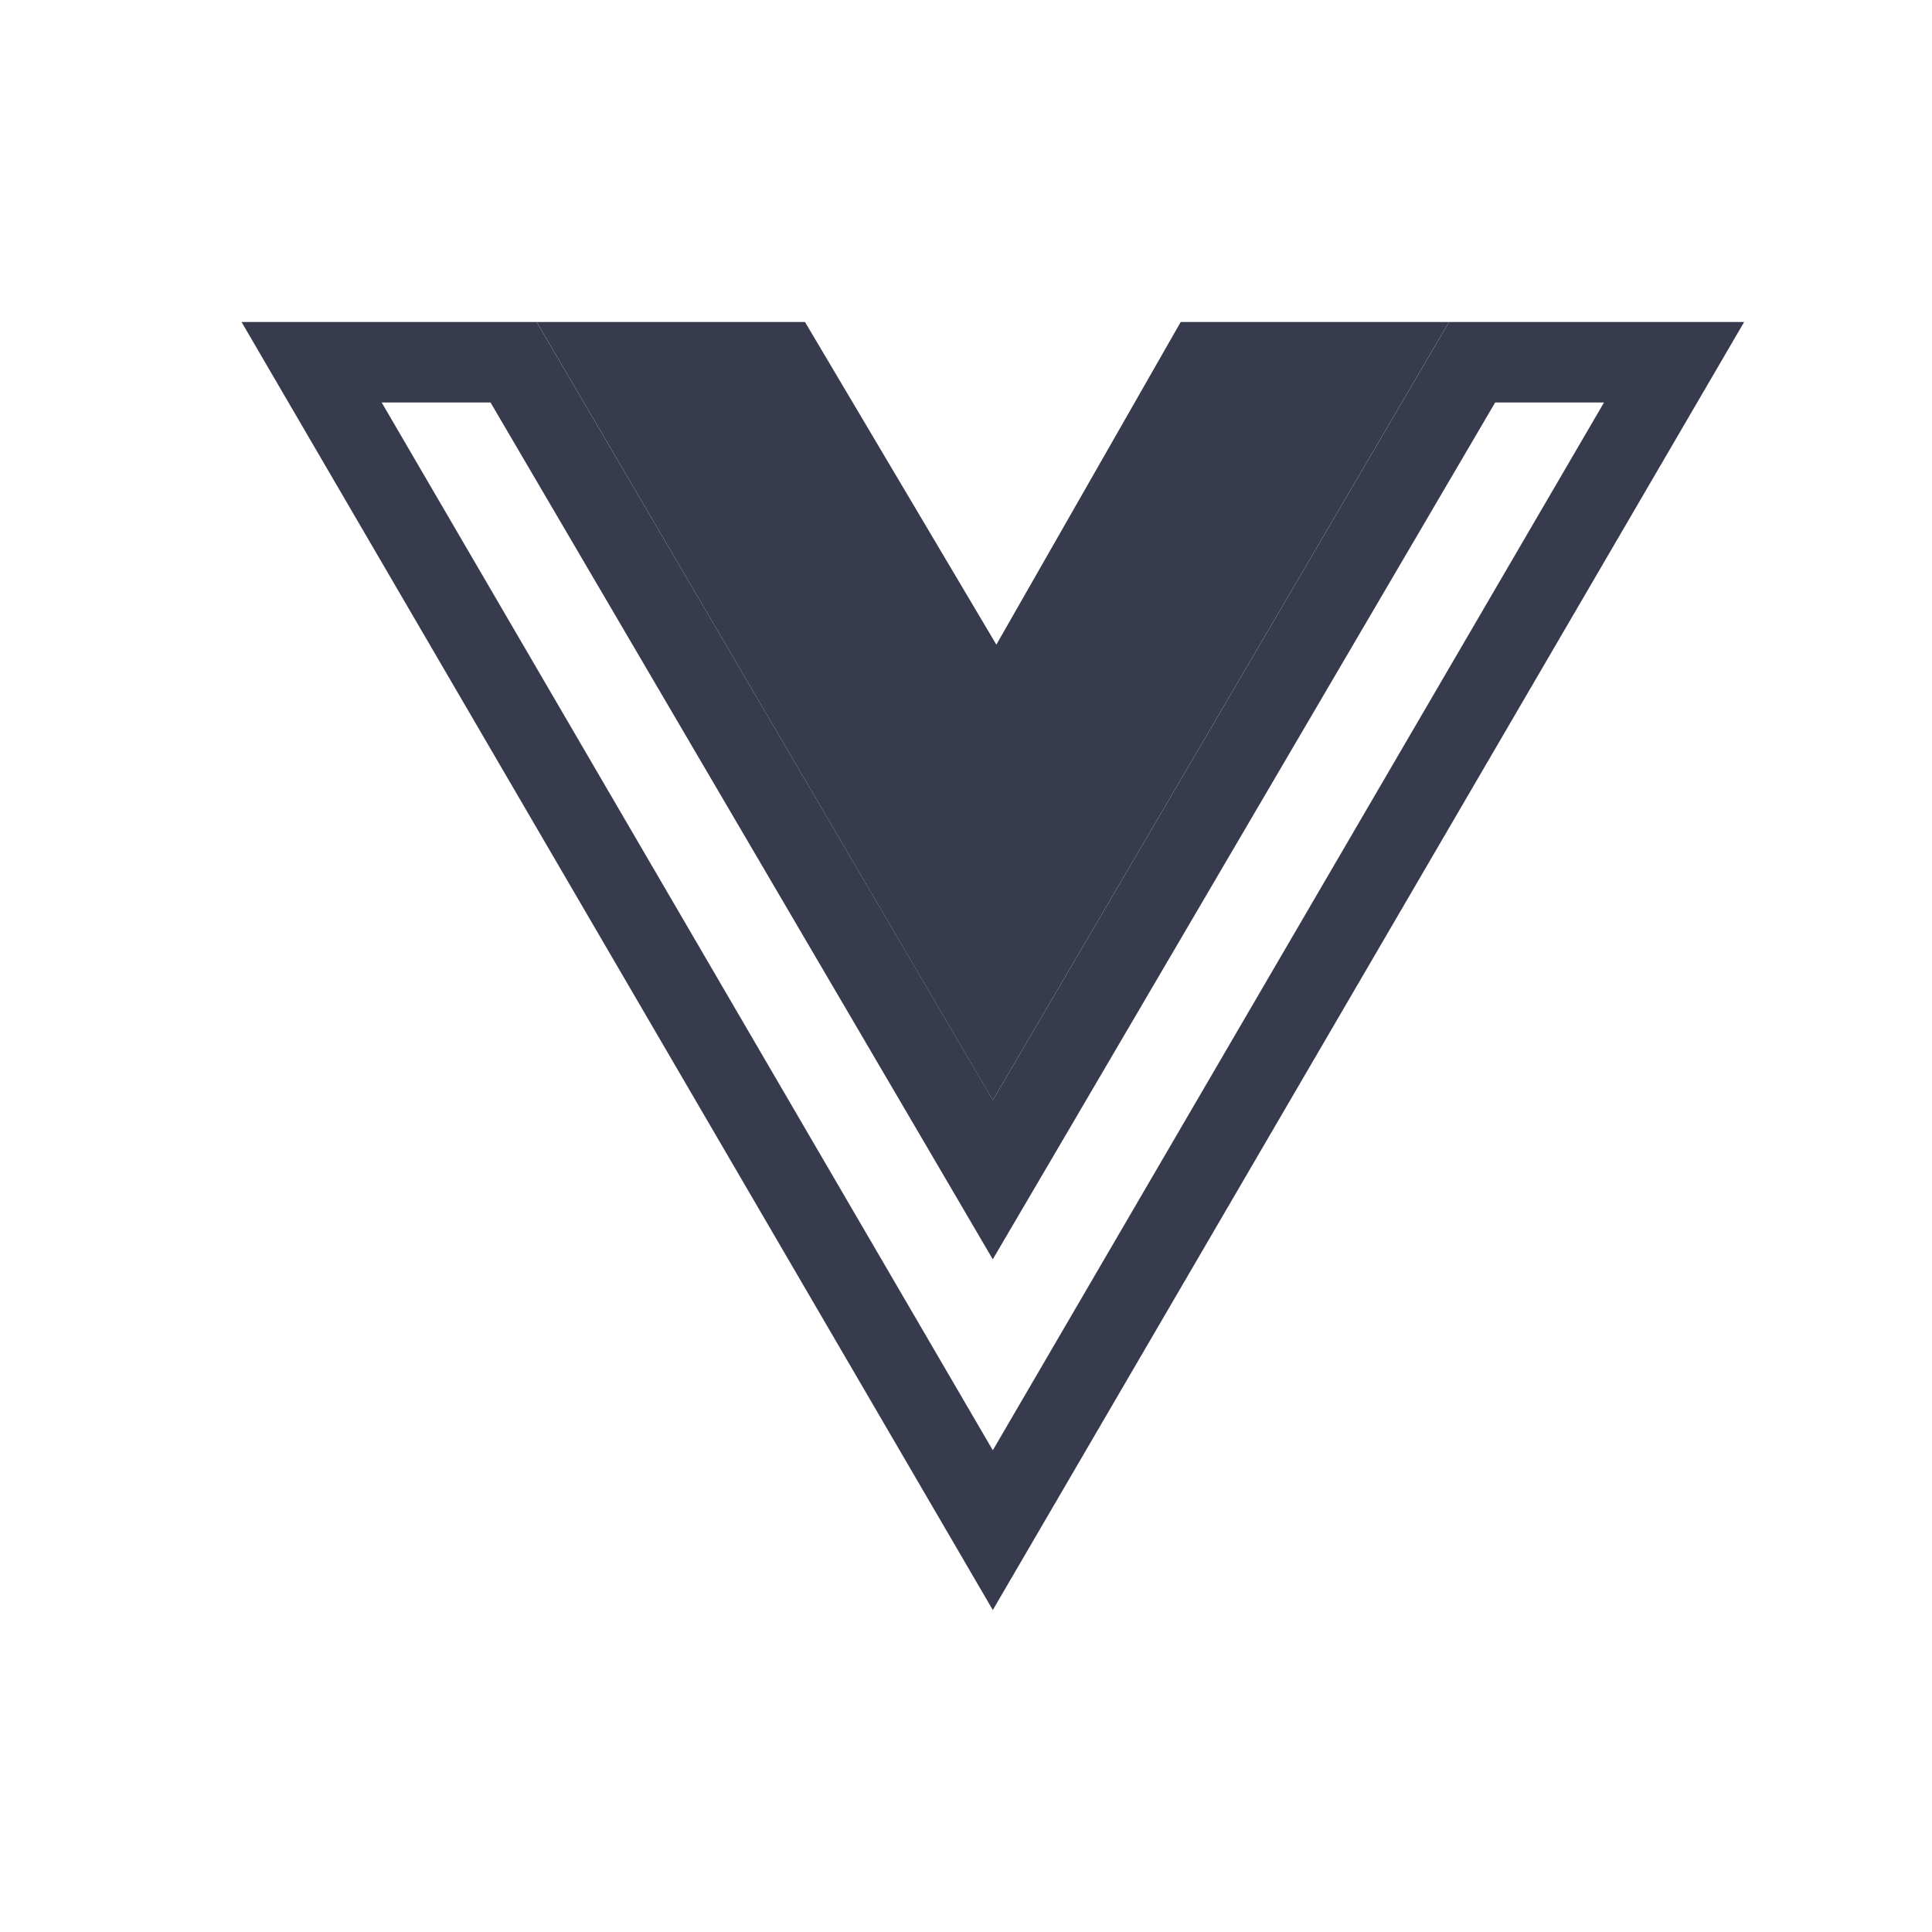
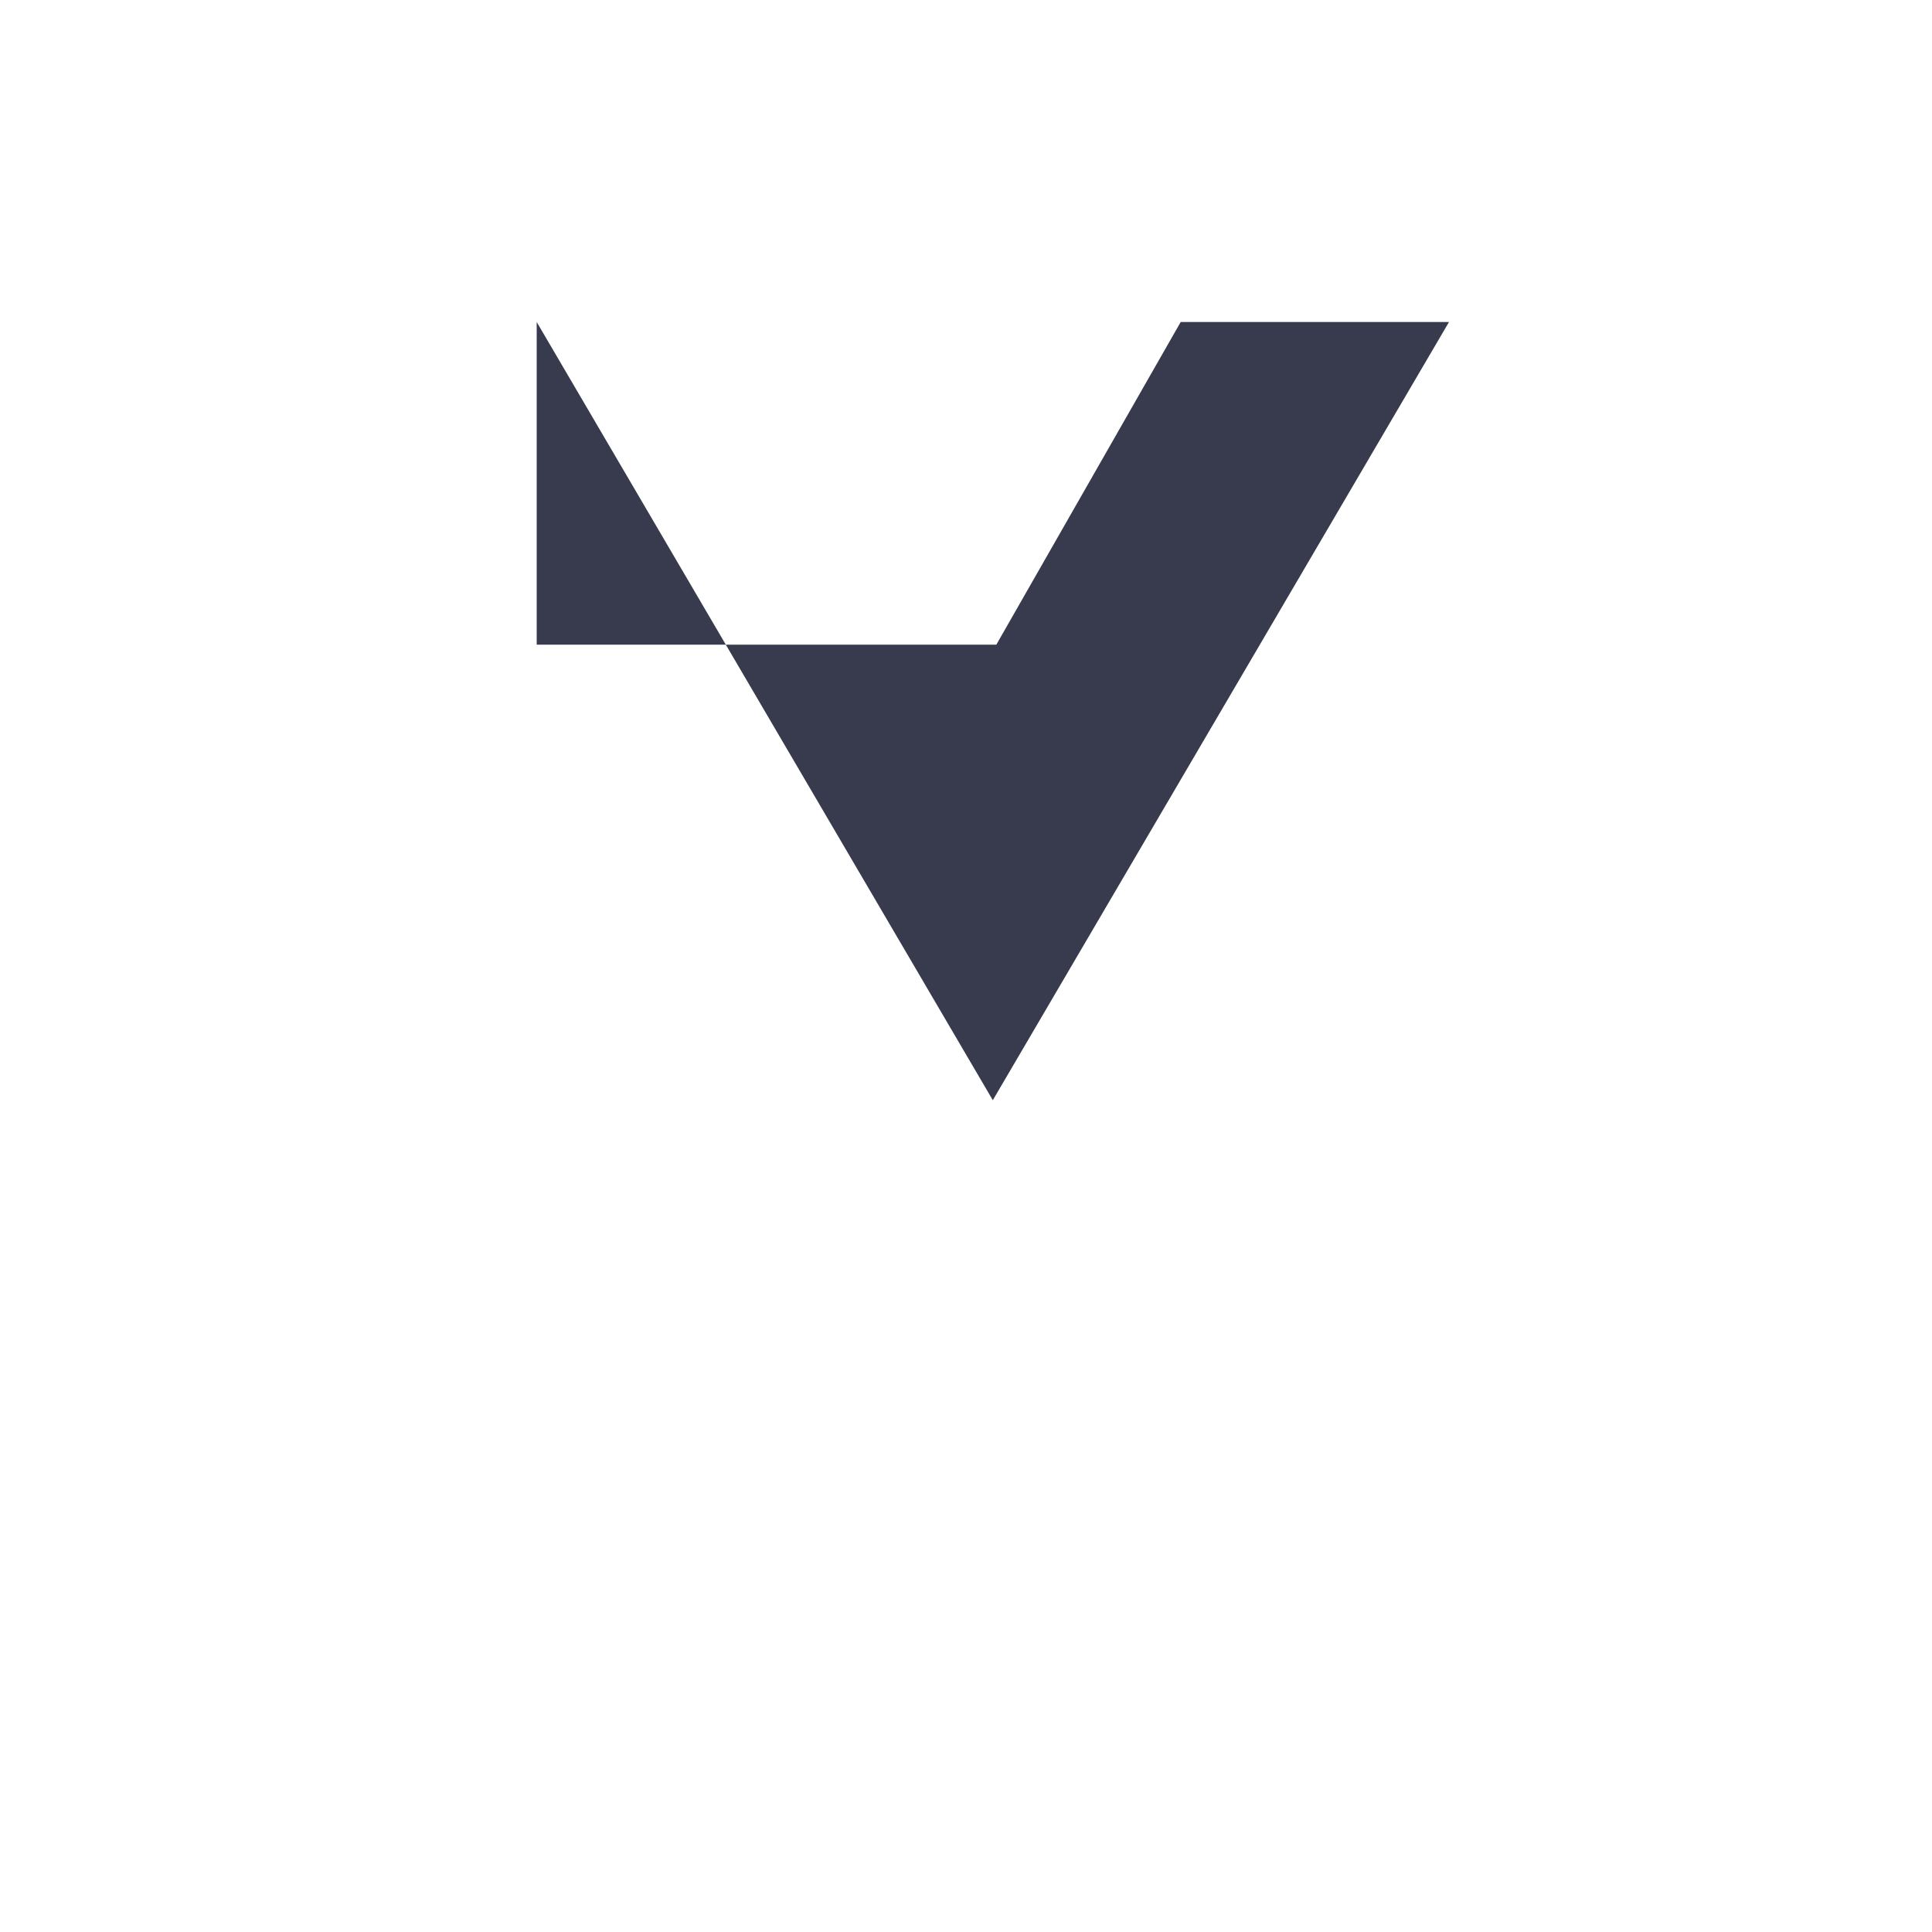
<svg xmlns="http://www.w3.org/2000/svg" width="24" height="24" viewBox="0 0 24 24" fill="none">
-   <path d="M20.796 4.5L12.333 19.008L3.871 4.5H6.38L11.902 13.919L12.333 14.655L12.765 13.919L18.287 4.5H20.796Z" stroke="#373B4D" />
-   <path d="M6.667 4L12.333 13.667L18 4H14.667L12.377 8.008L10 4H6.667Z" fill="#373B4D" />
+   <path d="M6.667 4L12.333 13.667L18 4H14.667L12.377 8.008H6.667Z" fill="#373B4D" />
</svg>